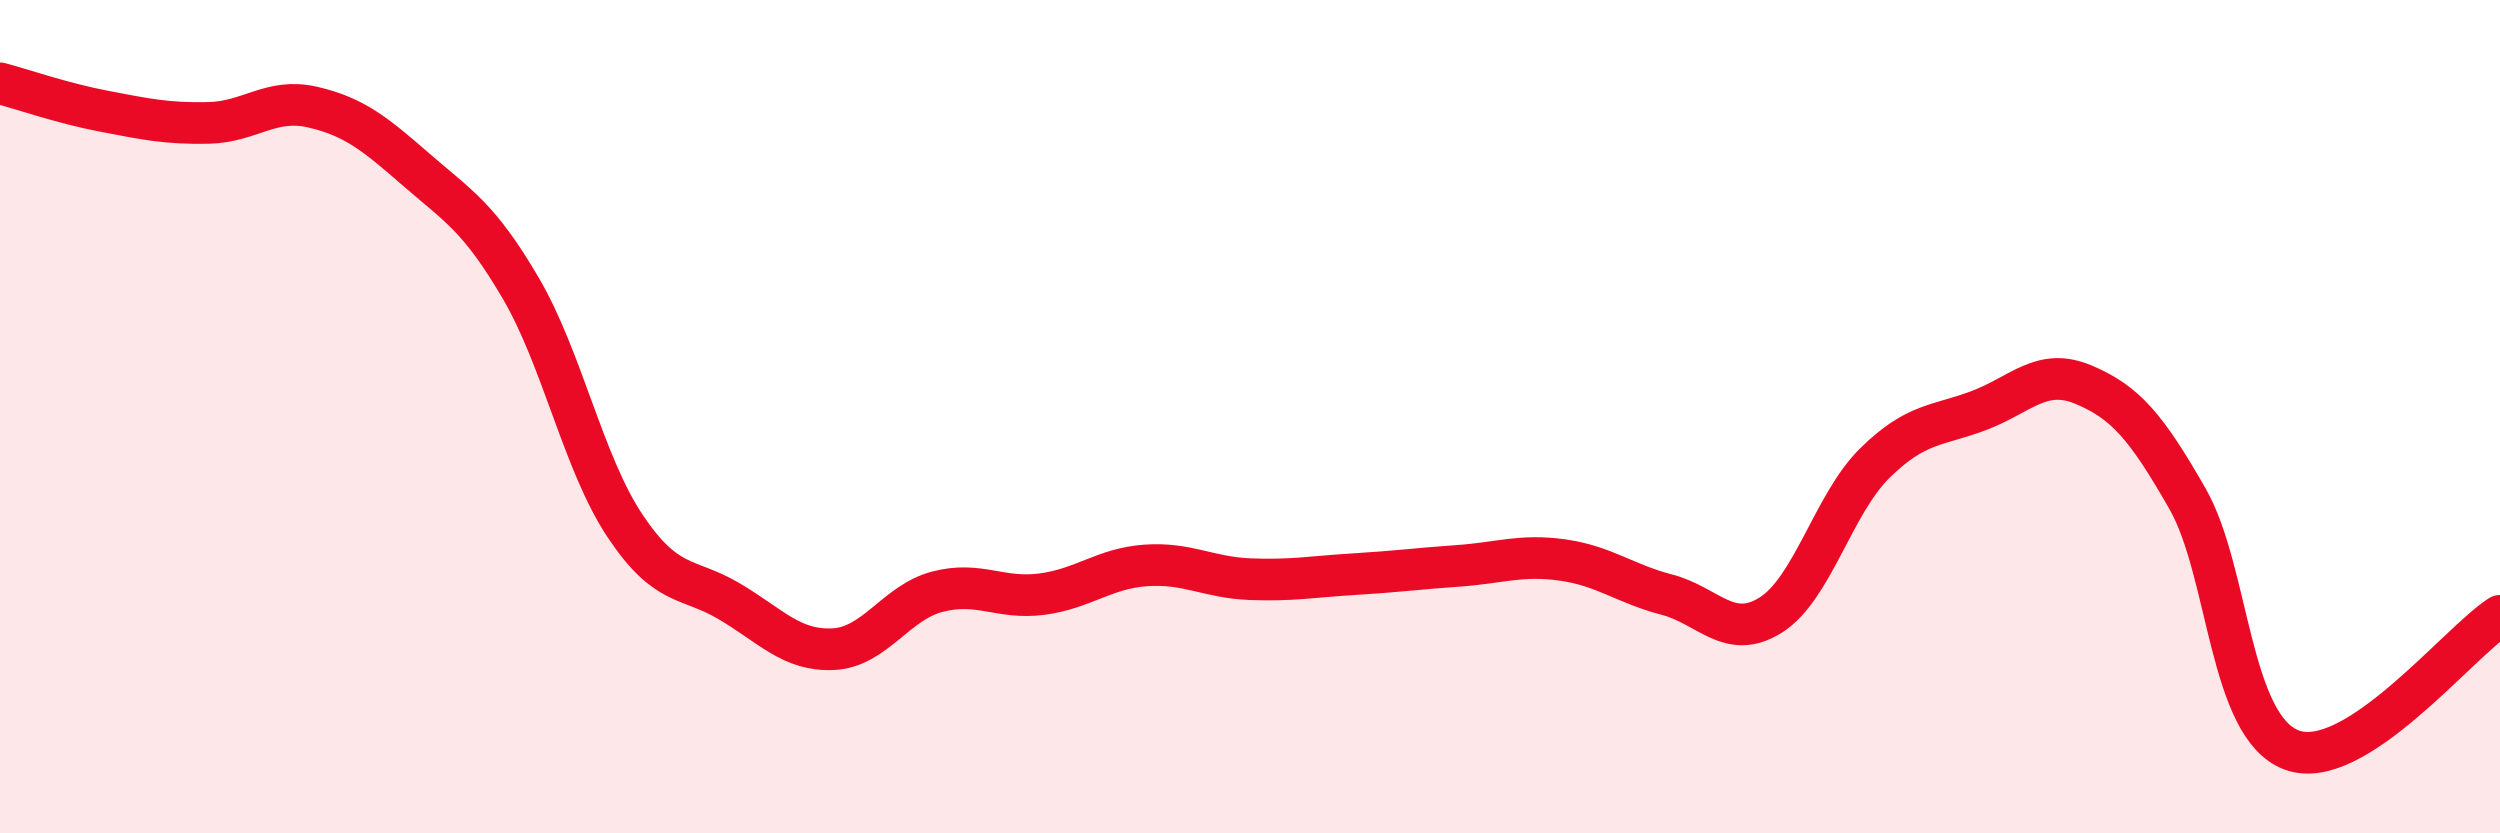
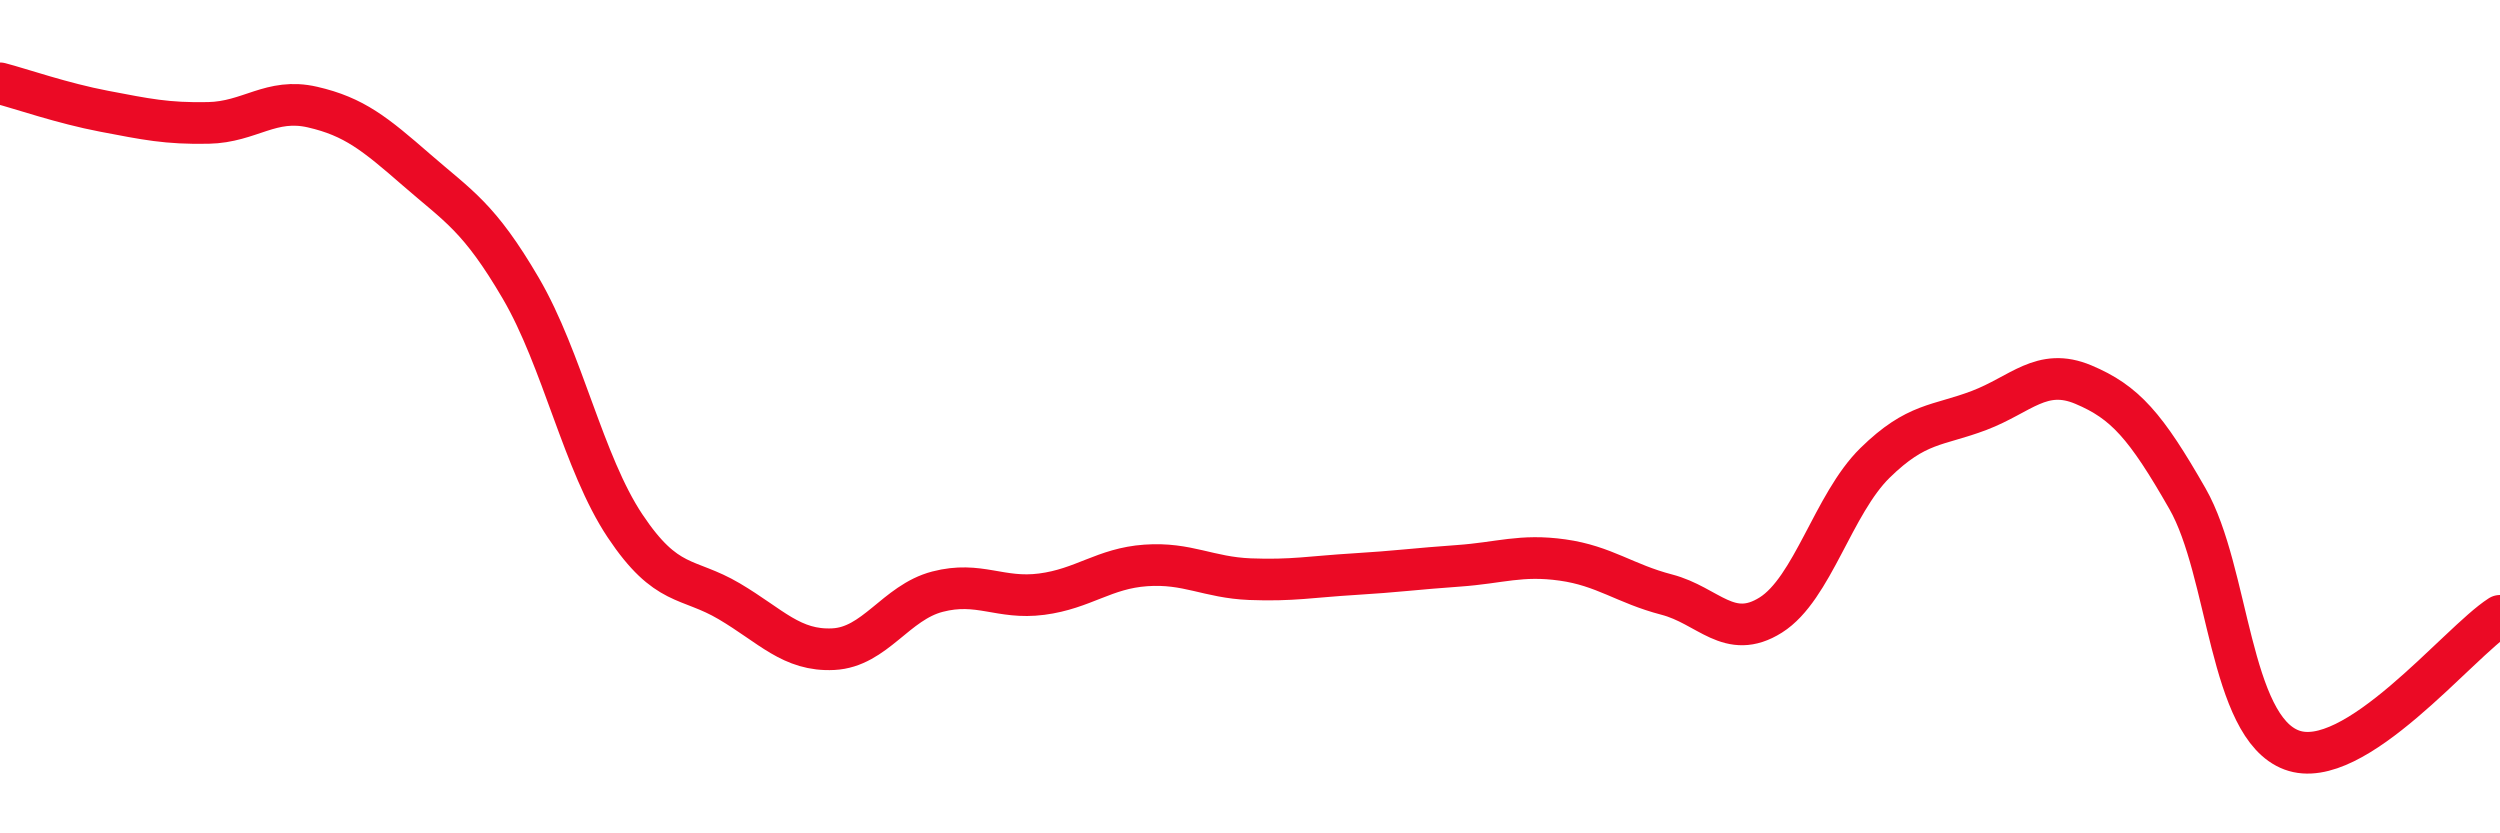
<svg xmlns="http://www.w3.org/2000/svg" width="60" height="20" viewBox="0 0 60 20">
-   <path d="M 0,2 C 0.5,2.13 1.5,2.48 2.5,2.67 C 3.5,2.86 4,2.97 5,2.95 C 6,2.93 6.5,2.34 7.5,2.57 C 8.5,2.8 9,3.21 10,4.08 C 11,4.95 11.5,5.21 12.5,6.92 C 13.5,8.63 14,11.12 15,12.62 C 16,14.12 16.5,13.84 17.5,14.43 C 18.5,15.02 19,15.63 20,15.58 C 21,15.53 21.5,14.46 22.5,14.2 C 23.5,13.94 24,14.39 25,14.26 C 26,14.13 26.5,13.64 27.5,13.57 C 28.5,13.5 29,13.86 30,13.9 C 31,13.94 31.5,13.84 32.5,13.78 C 33.5,13.72 34,13.65 35,13.58 C 36,13.51 36.5,13.3 37.5,13.44 C 38.5,13.58 39,14.01 40,14.27 C 41,14.53 41.5,15.39 42.5,14.76 C 43.5,14.13 44,12.09 45,11.11 C 46,10.13 46.5,10.23 47.5,9.85 C 48.5,9.47 49,8.81 50,9.23 C 51,9.65 51.5,10.22 52.5,11.97 C 53.5,13.72 53.5,17.44 55,18 C 56.5,18.56 59,15.42 60,14.78L60 20L0 20Z" fill="#EB0A25" opacity="0.1" stroke-linecap="round" stroke-linejoin="round" />
  <path d="M 0,2 C 0.5,2.13 1.5,2.48 2.5,2.67 C 3.5,2.86 4,2.97 5,2.95 C 6,2.93 6.5,2.34 7.5,2.57 C 8.5,2.8 9,3.21 10,4.08 C 11,4.95 11.5,5.21 12.5,6.92 C 13.5,8.63 14,11.12 15,12.62 C 16,14.12 16.5,13.84 17.5,14.43 C 18.5,15.02 19,15.63 20,15.58 C 21,15.53 21.5,14.46 22.5,14.2 C 23.5,13.94 24,14.39 25,14.26 C 26,14.13 26.5,13.64 27.5,13.57 C 28.5,13.5 29,13.86 30,13.9 C 31,13.94 31.5,13.84 32.5,13.78 C 33.5,13.72 34,13.65 35,13.58 C 36,13.51 36.5,13.3 37.5,13.44 C 38.5,13.58 39,14.01 40,14.27 C 41,14.53 41.5,15.39 42.5,14.76 C 43.5,14.13 44,12.09 45,11.11 C 46,10.13 46.5,10.23 47.5,9.85 C 48.5,9.47 49,8.81 50,9.23 C 51,9.65 51.5,10.22 52.5,11.97 C 53.5,13.72 53.5,17.44 55,18 C 56.5,18.56 59,15.42 60,14.78" stroke="#EB0A25" stroke-width="1" fill="none" stroke-linecap="round" stroke-linejoin="round" />
</svg>